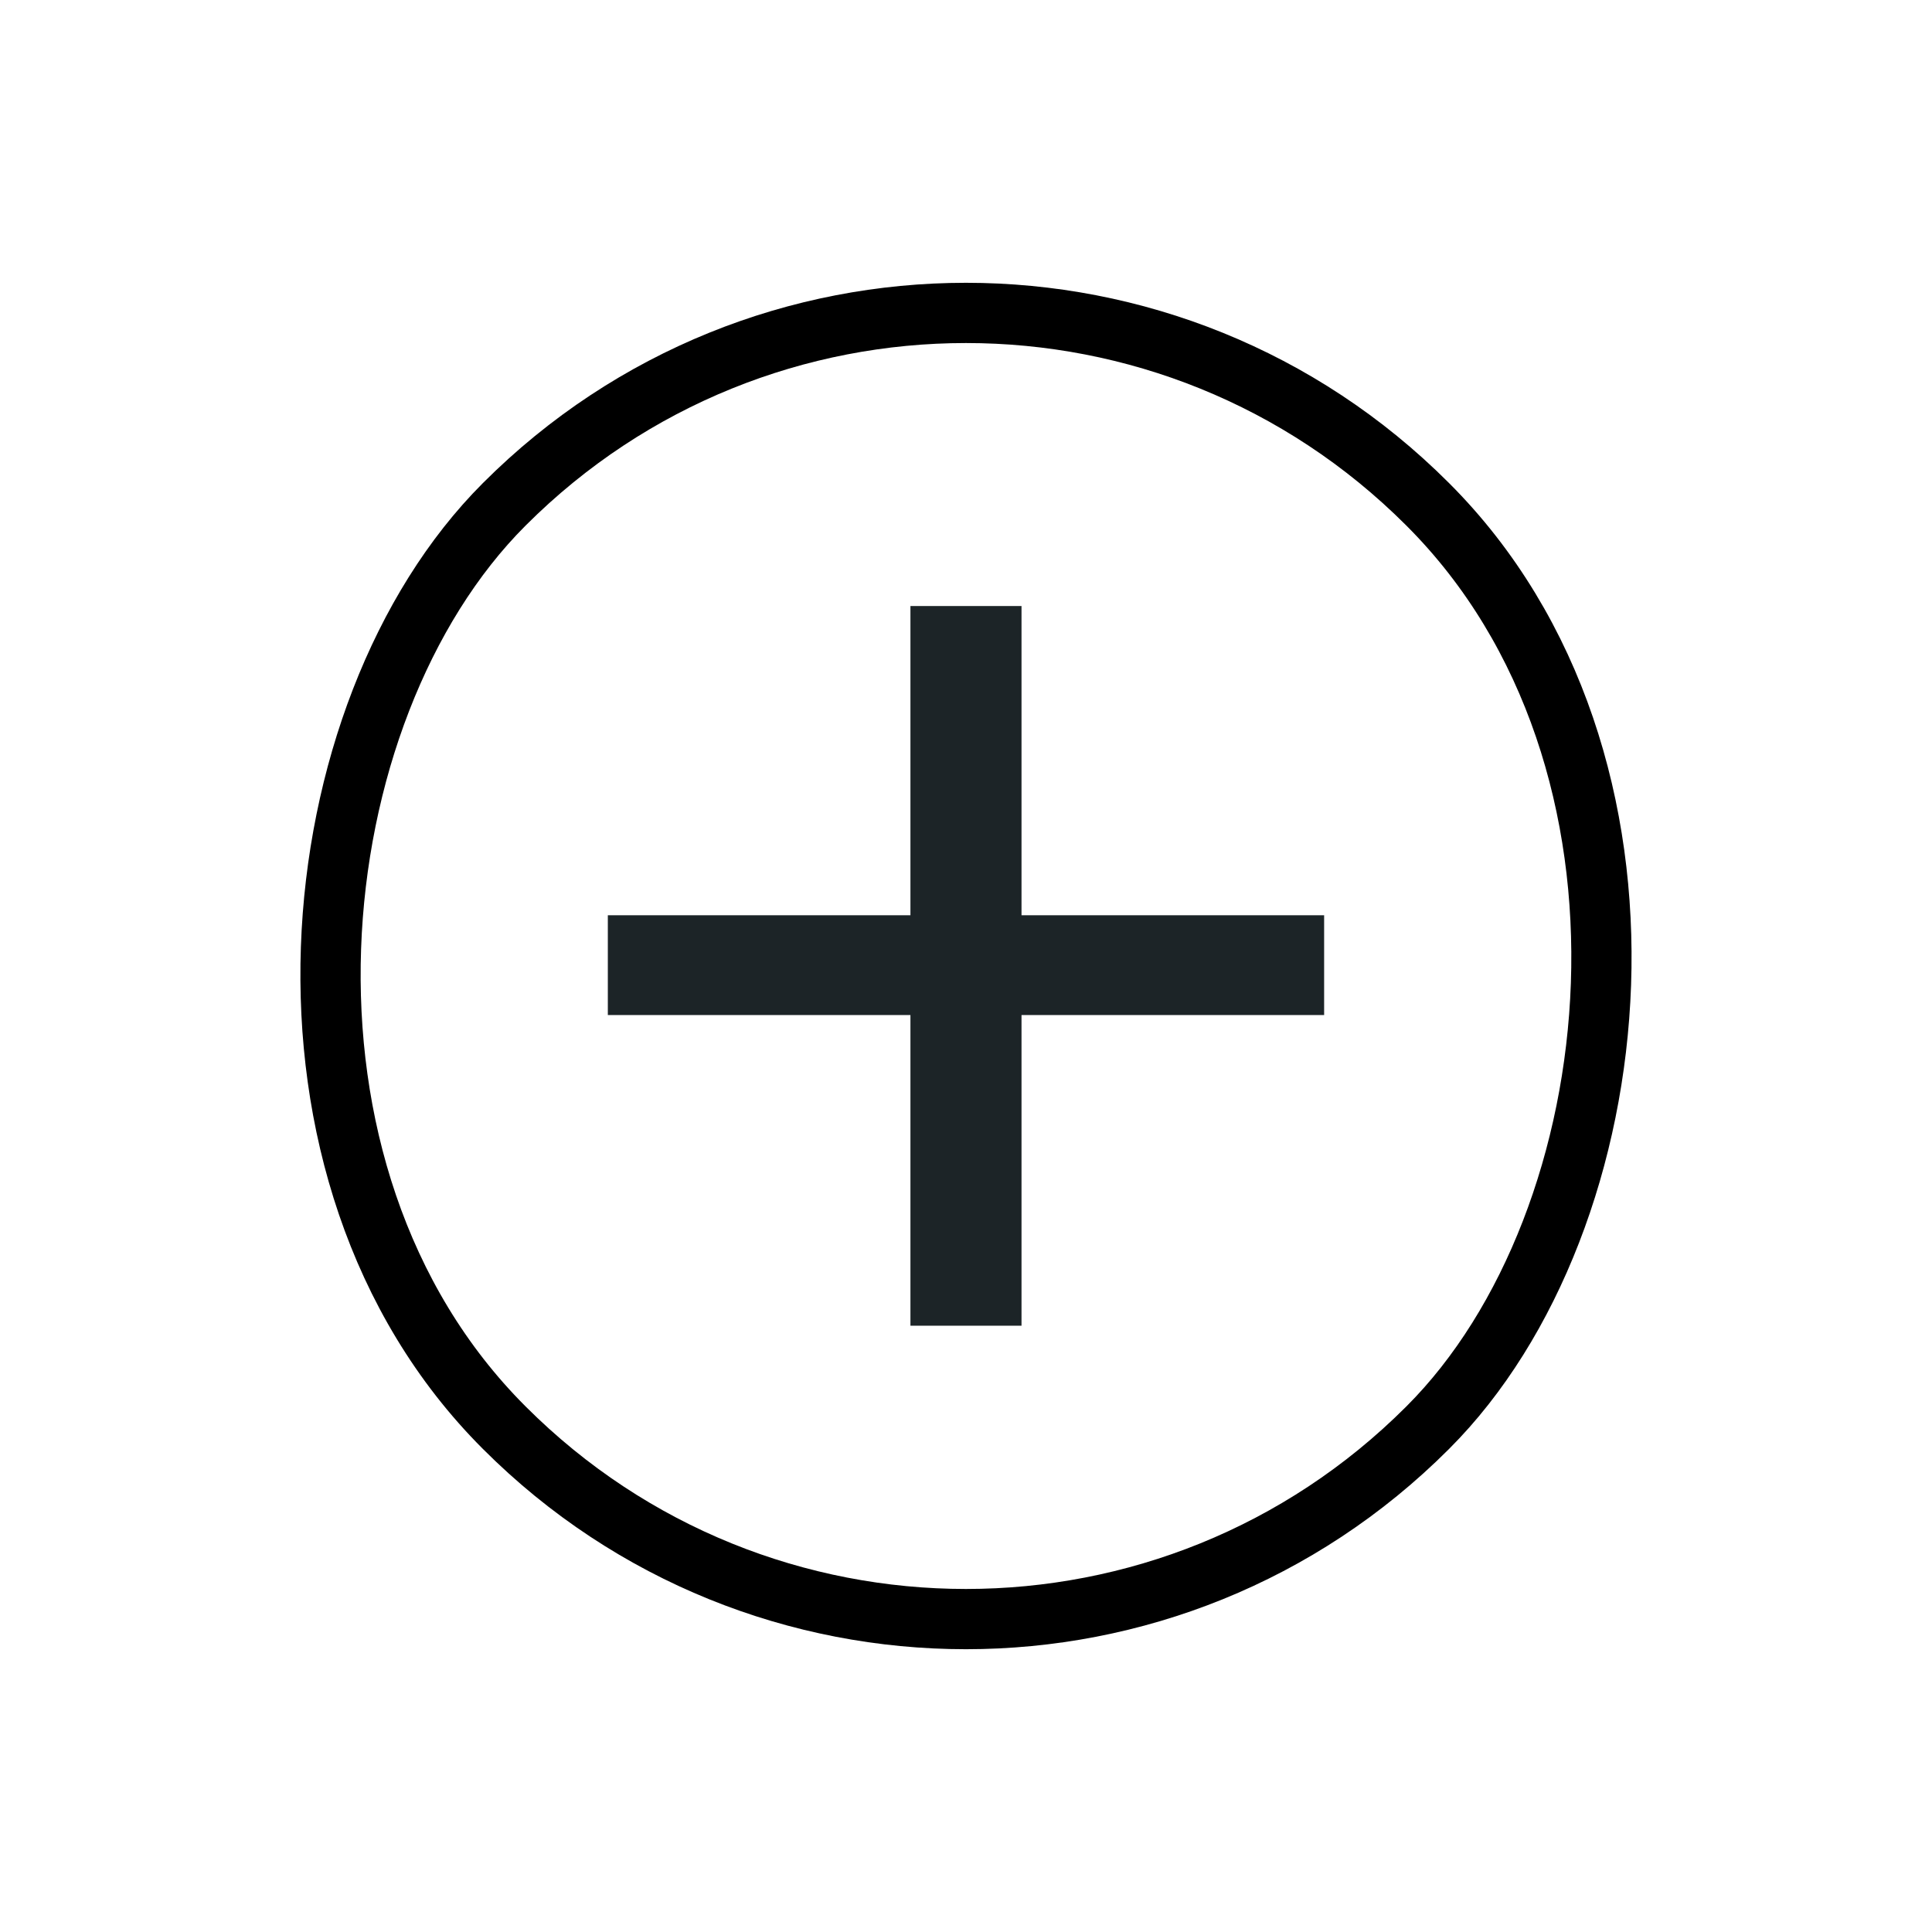
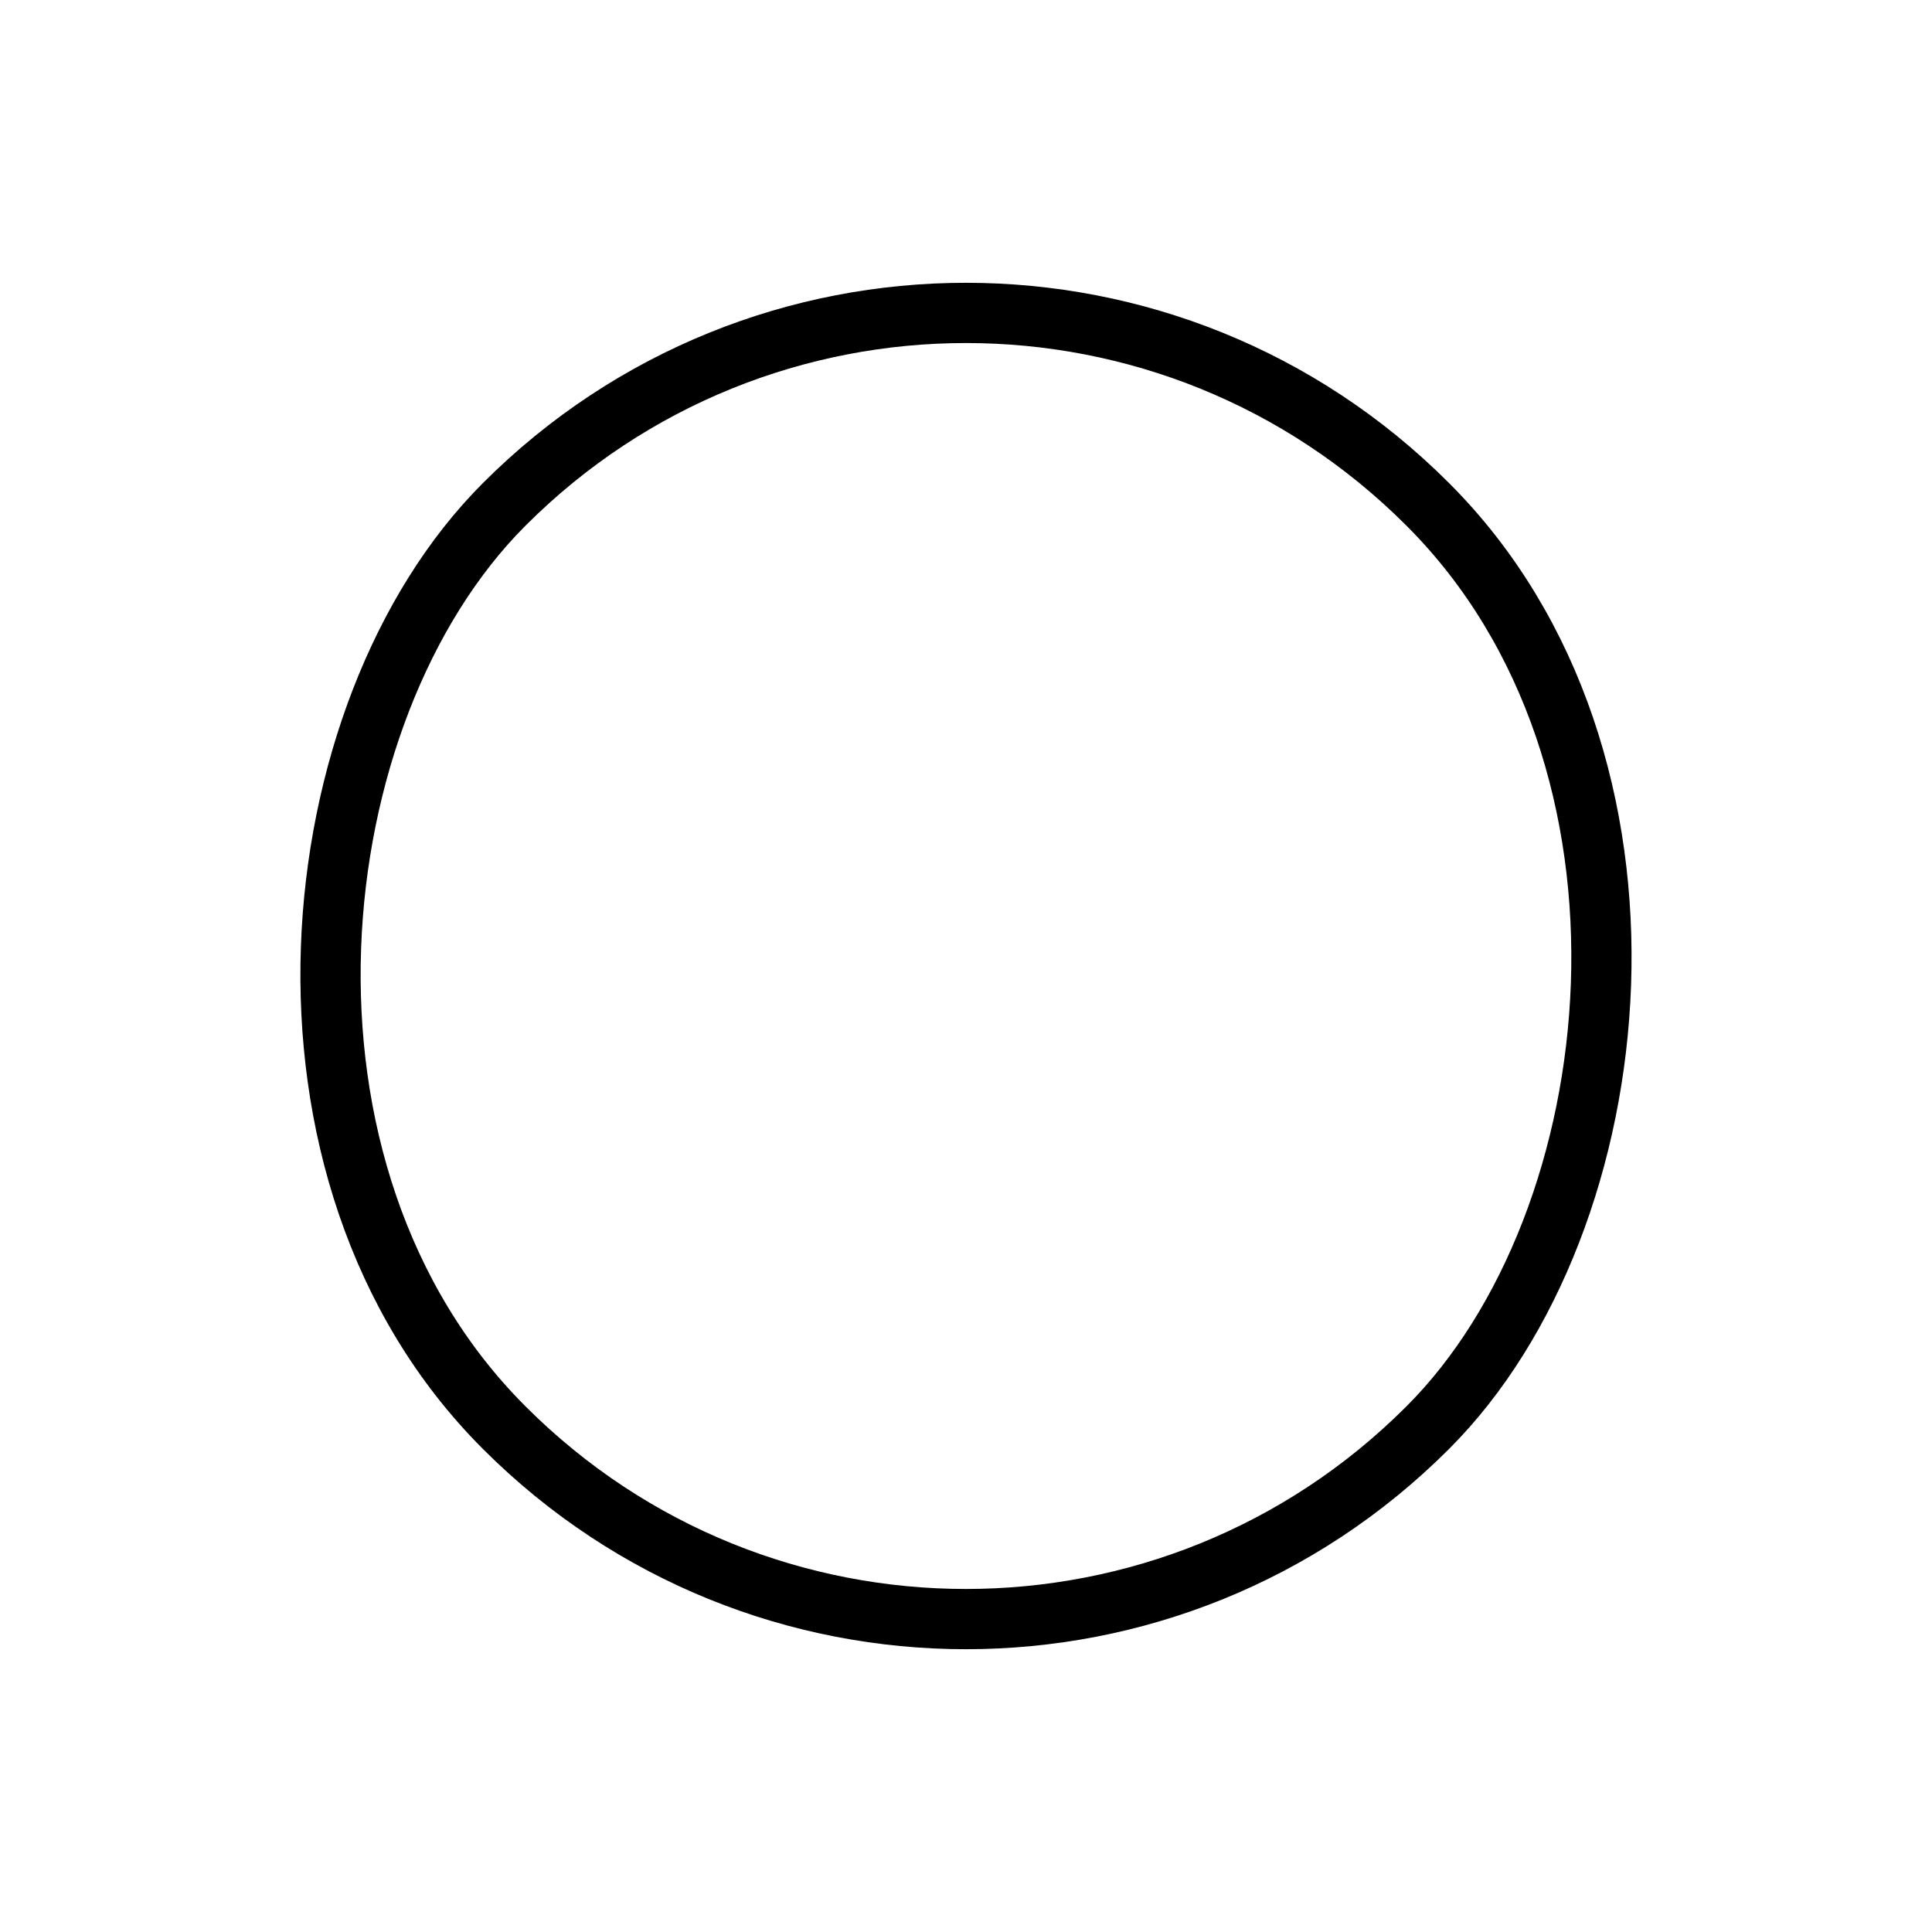
<svg xmlns="http://www.w3.org/2000/svg" id="Component_9_1" data-name="Component 9 – 1" width="48.107" height="48.107" viewBox="0 0 48.107 48.107">
  <g id="Rectangle_327" data-name="Rectangle 327" transform="translate(24.053) rotate(45)" fill="none" stroke="currentColor" stroke-width="1.5">
-     <rect width="34.017" height="34.017" rx="17" stroke="none" />
    <rect x="0.75" y="0.75" width="32.517" height="32.517" rx="16.25" fill="none" />
  </g>
-   <path id="Path_37" data-name="Path 37" d="M18.908,15.367H11.373v-7.7H8.607v7.7H1.072v2.485H8.607v7.736h2.766V17.852h7.535Z" transform="translate(14.063 7.423)" fill="#1c2427" />
</svg>